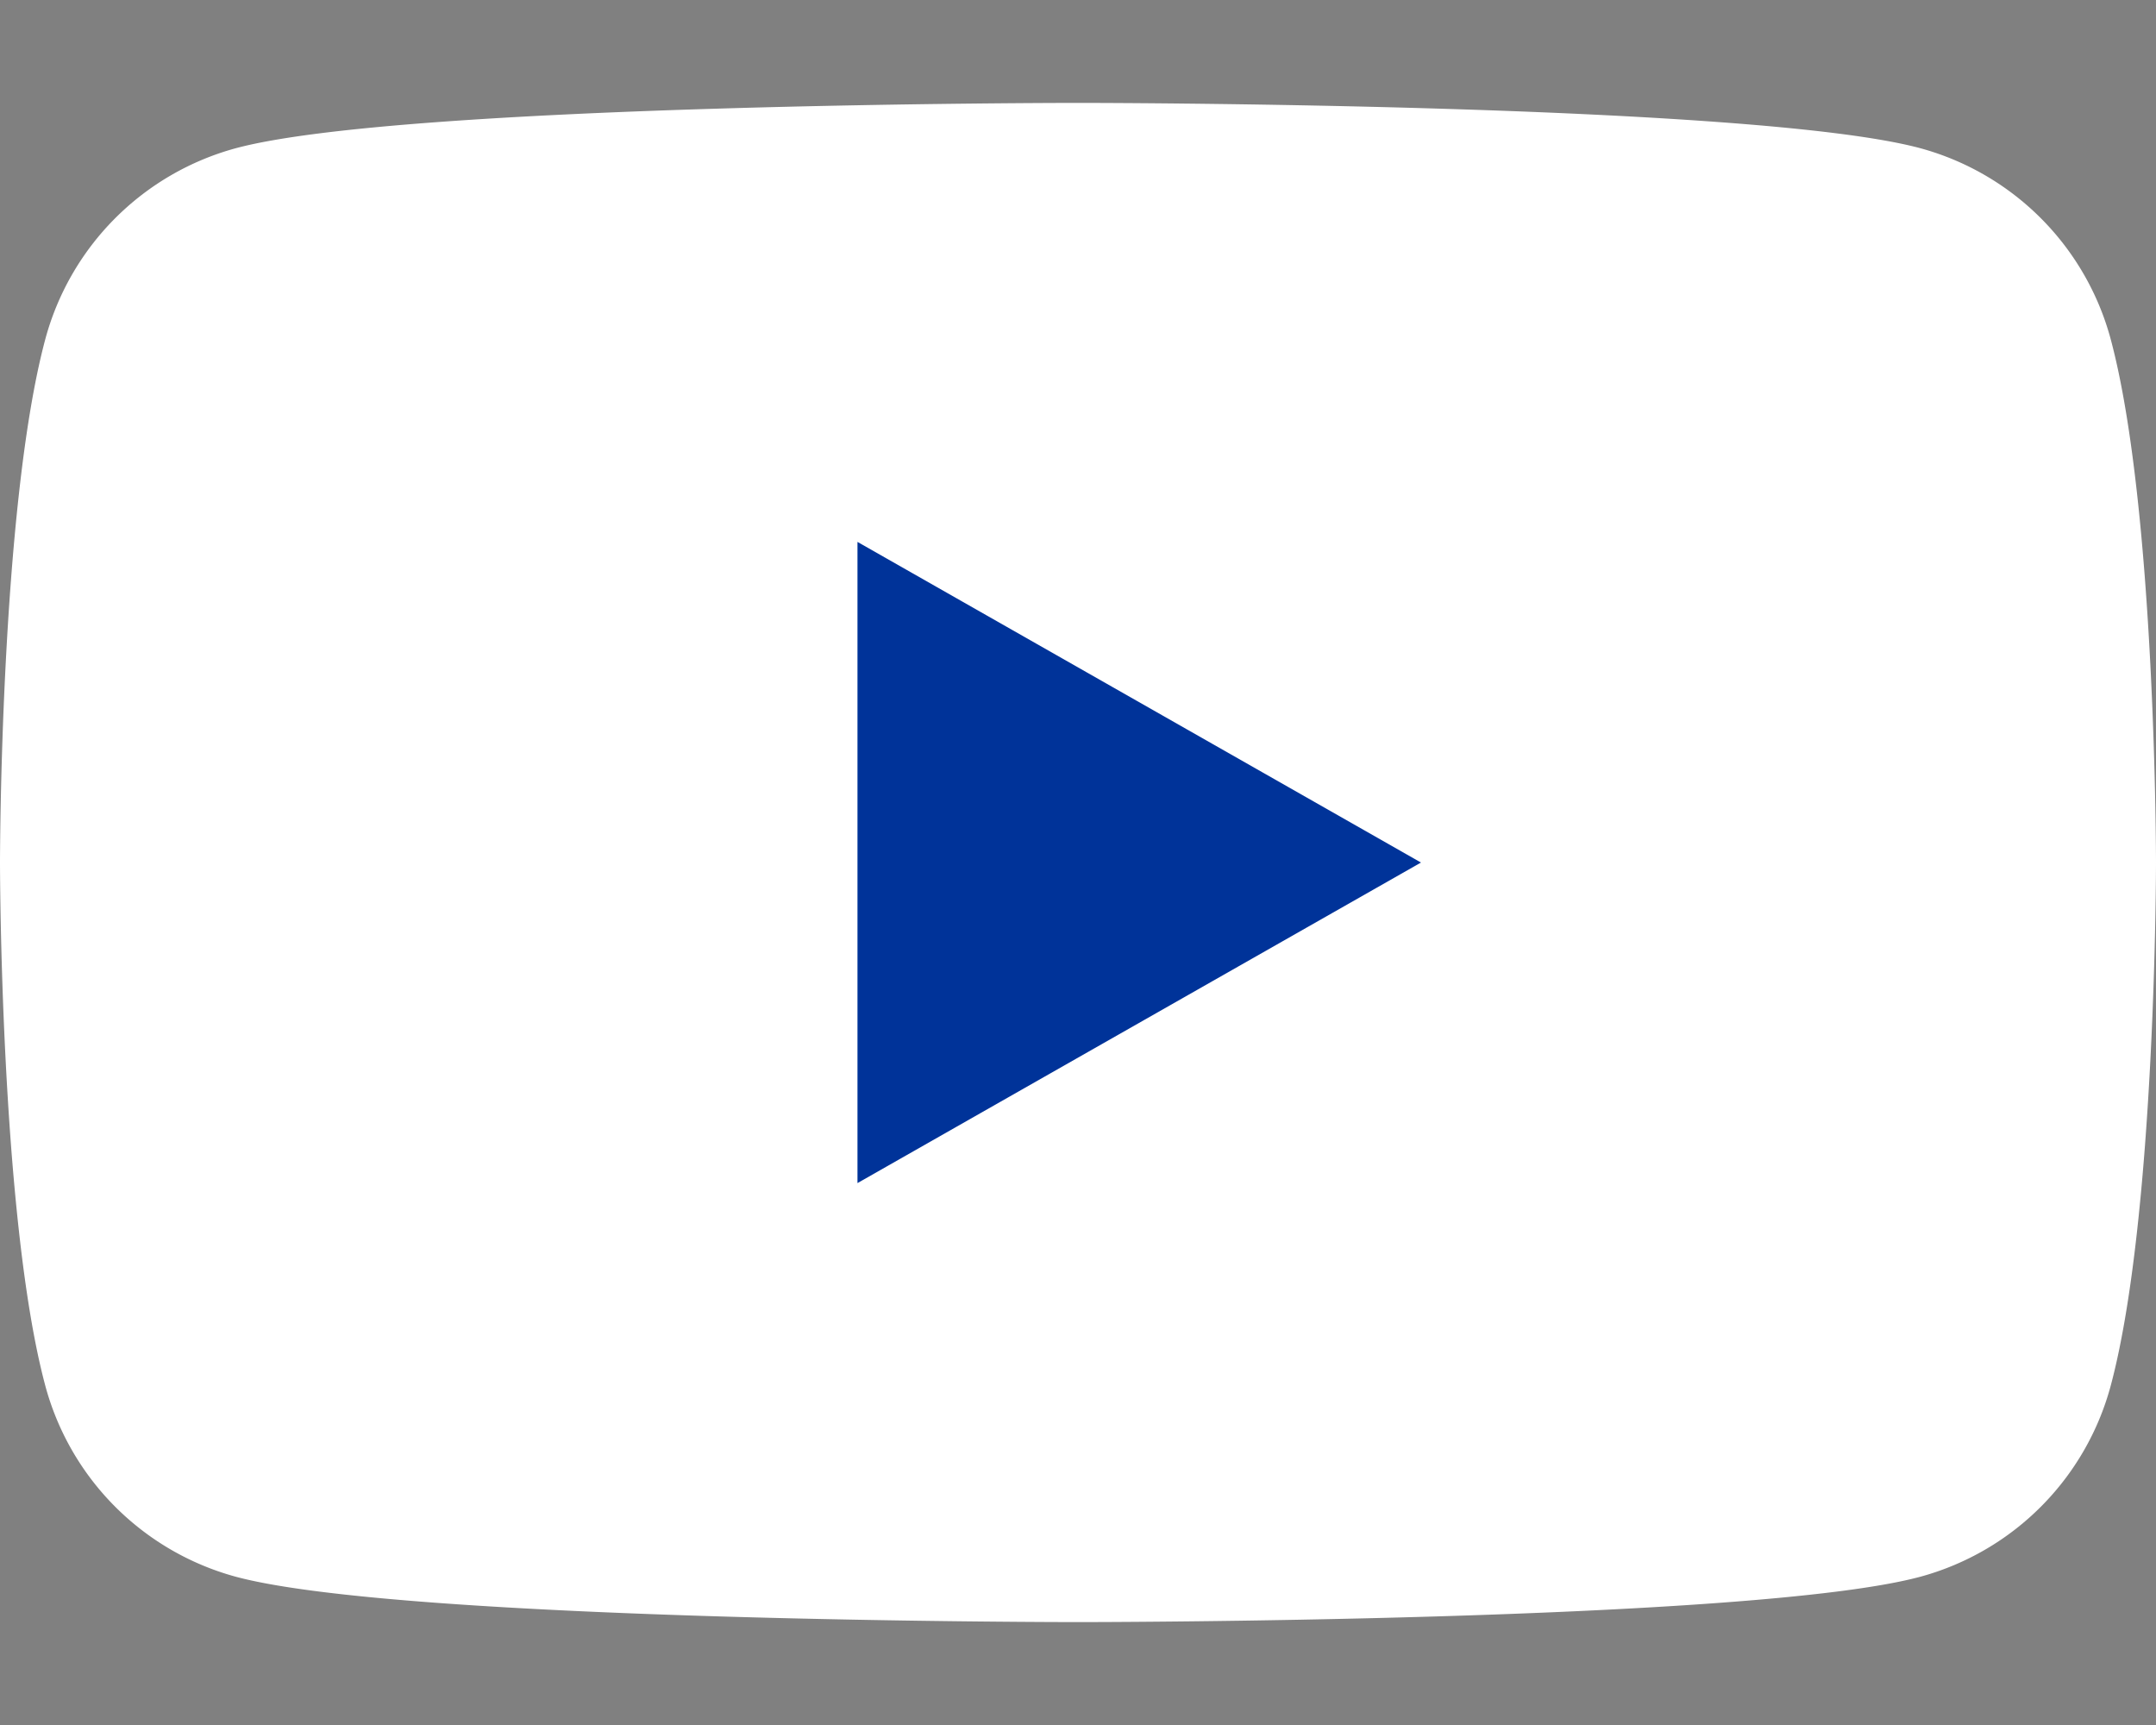
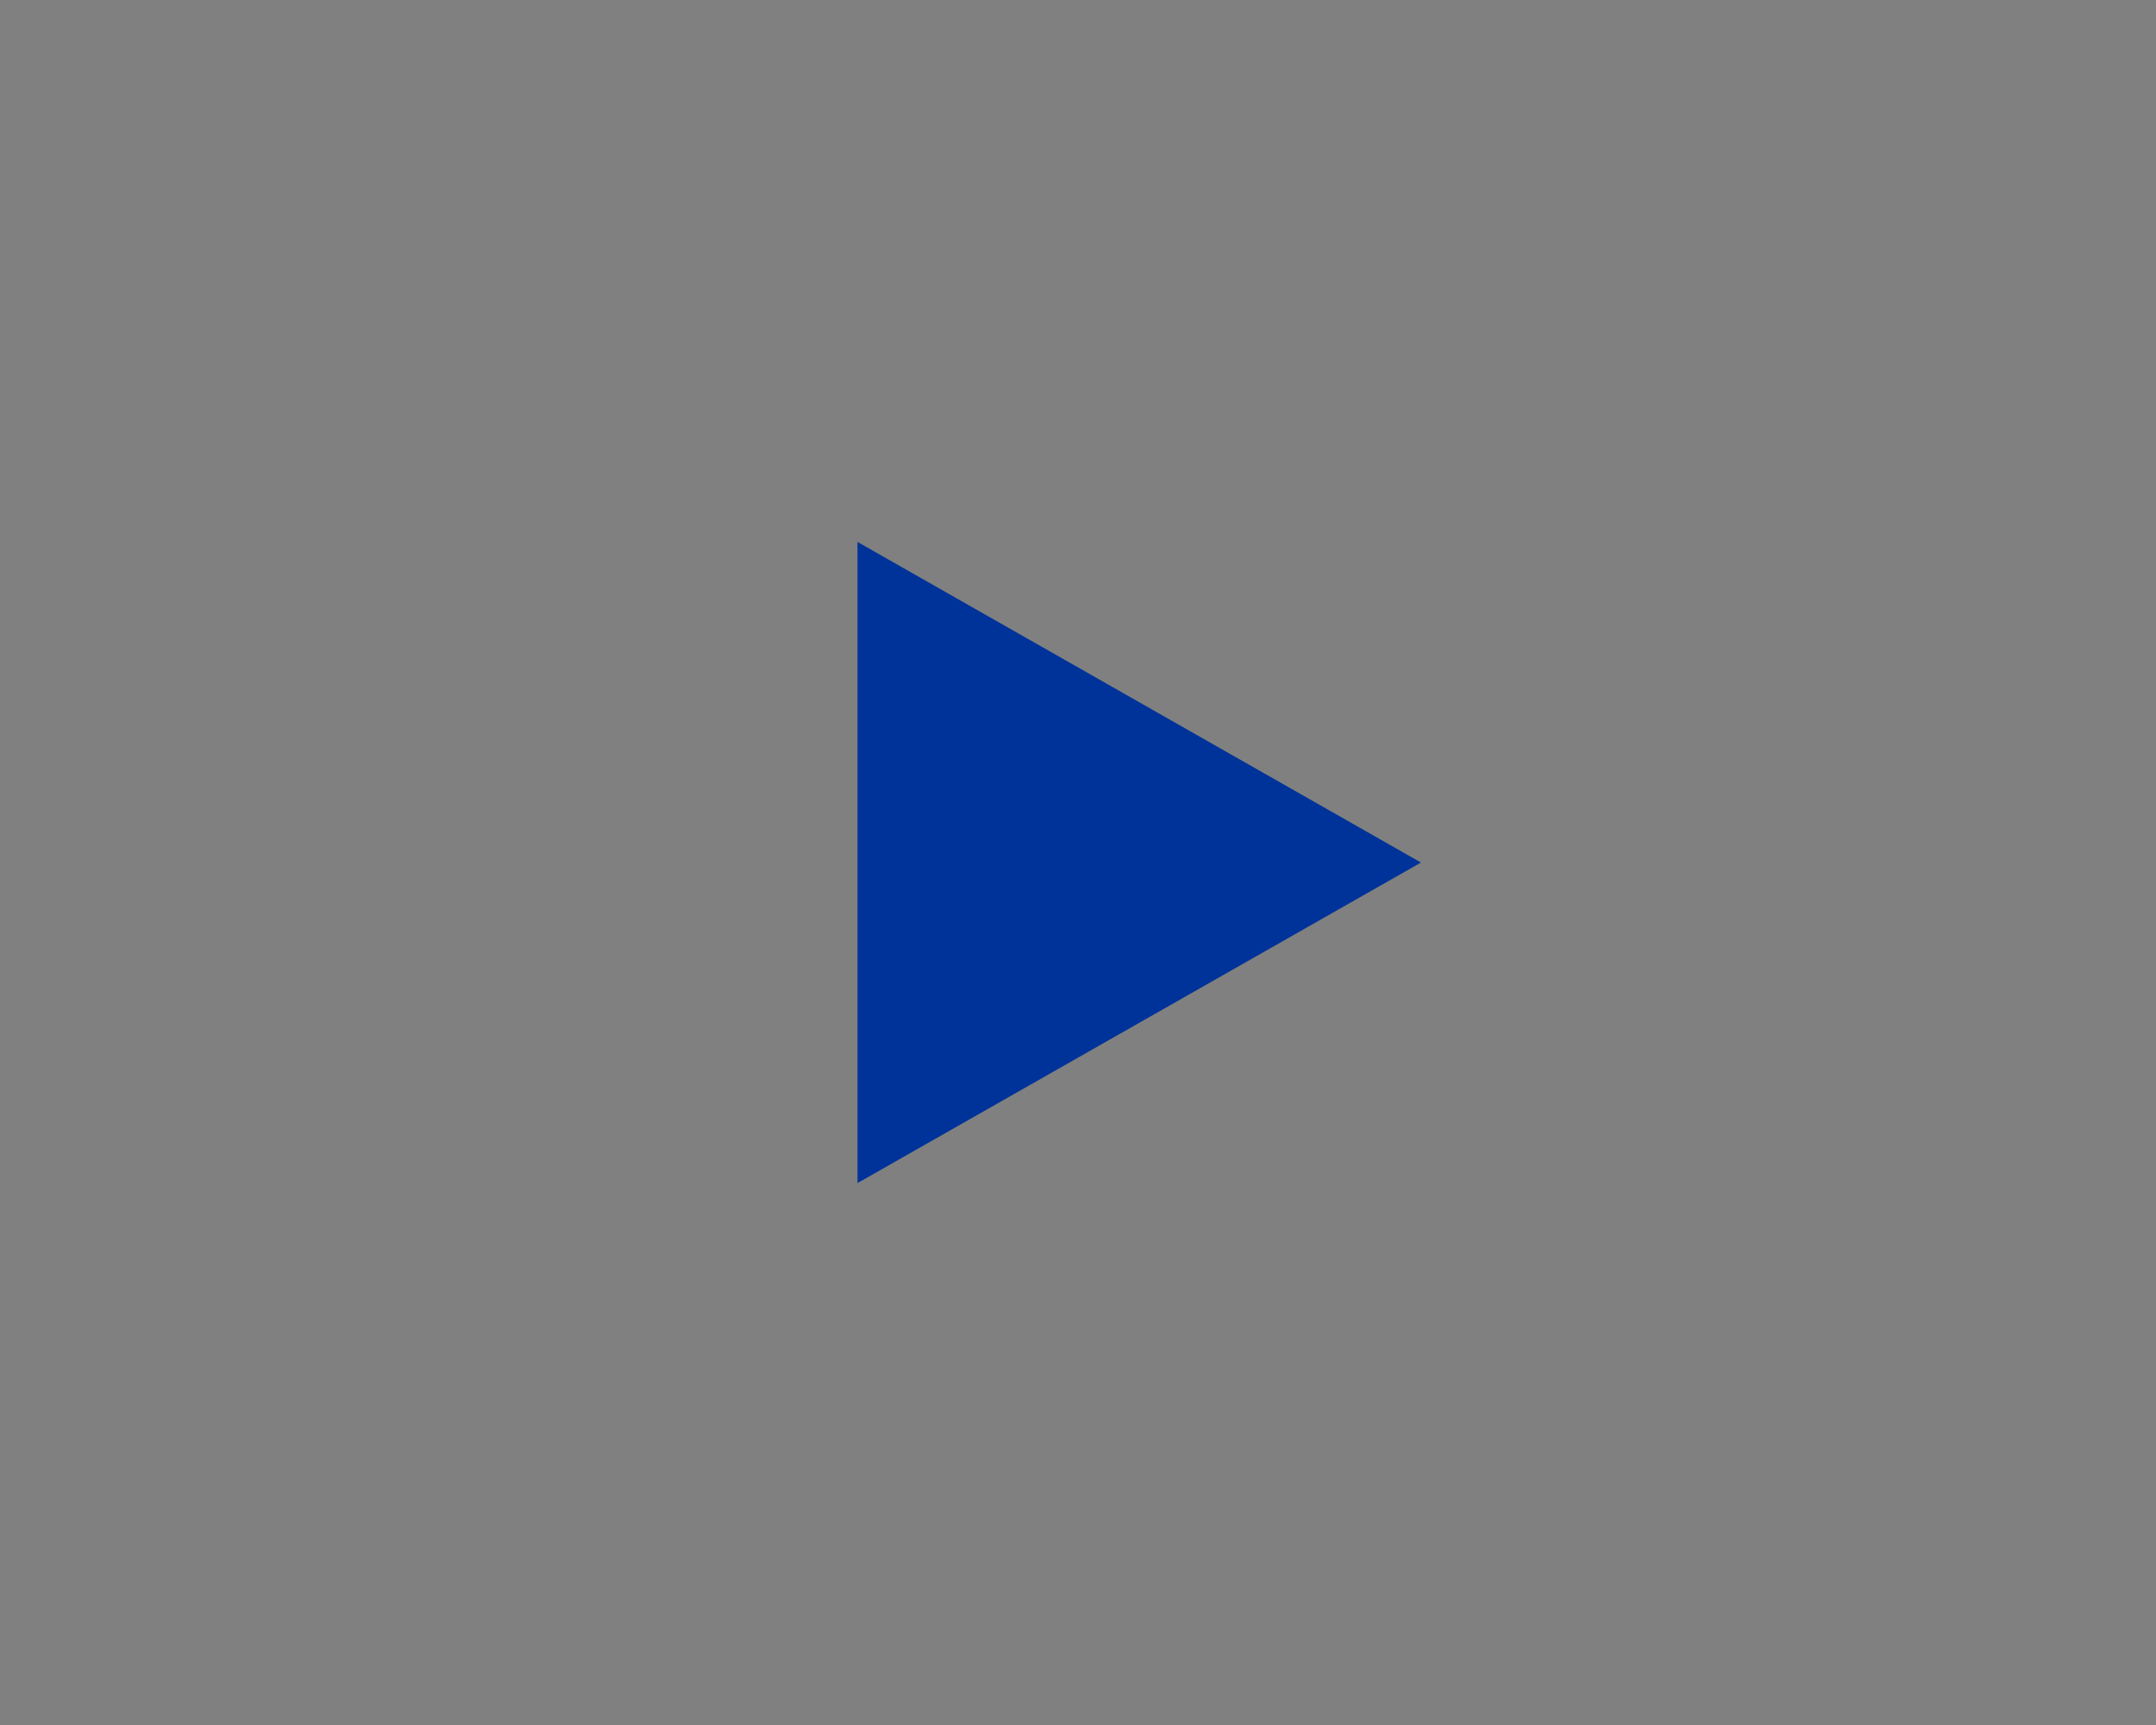
<svg xmlns="http://www.w3.org/2000/svg" viewBox="0 0 50 40">
  <rect x="0" y="0" width="50" height="40" fill="#808080" stroke="none" />
  <defs>
    <style>.cls-1{fill:#fff;}.cls-2{fill:#039;}</style>
  </defs>
-   <path class="cls-1" d="M48.955,7.886a6.282,6.282,0,0,0-4.42-4.449C40.636,2.386,25,2.386,25,2.386s-15.636,0-19.535,1.052a6.282,6.282,0,0,0-4.42,4.448C0,11.812,0,20,0,20s0,8.186,1.045,12.112a6.282,6.282,0,0,0,4.42,4.449C9.364,37.614,25,37.614,25,37.614s15.636,0,19.535-1.052a6.282,6.282,0,0,0,4.42-4.449C50,28.186,50,20,50,20S50,11.812,48.955,7.886Z" />
-   <path class="cls-2" d="M19.886,27.434V12.566l13.068,7.435Z" />
+   <path class="cls-2" d="M19.886,27.434V12.566l13.068,7.435" />
</svg>